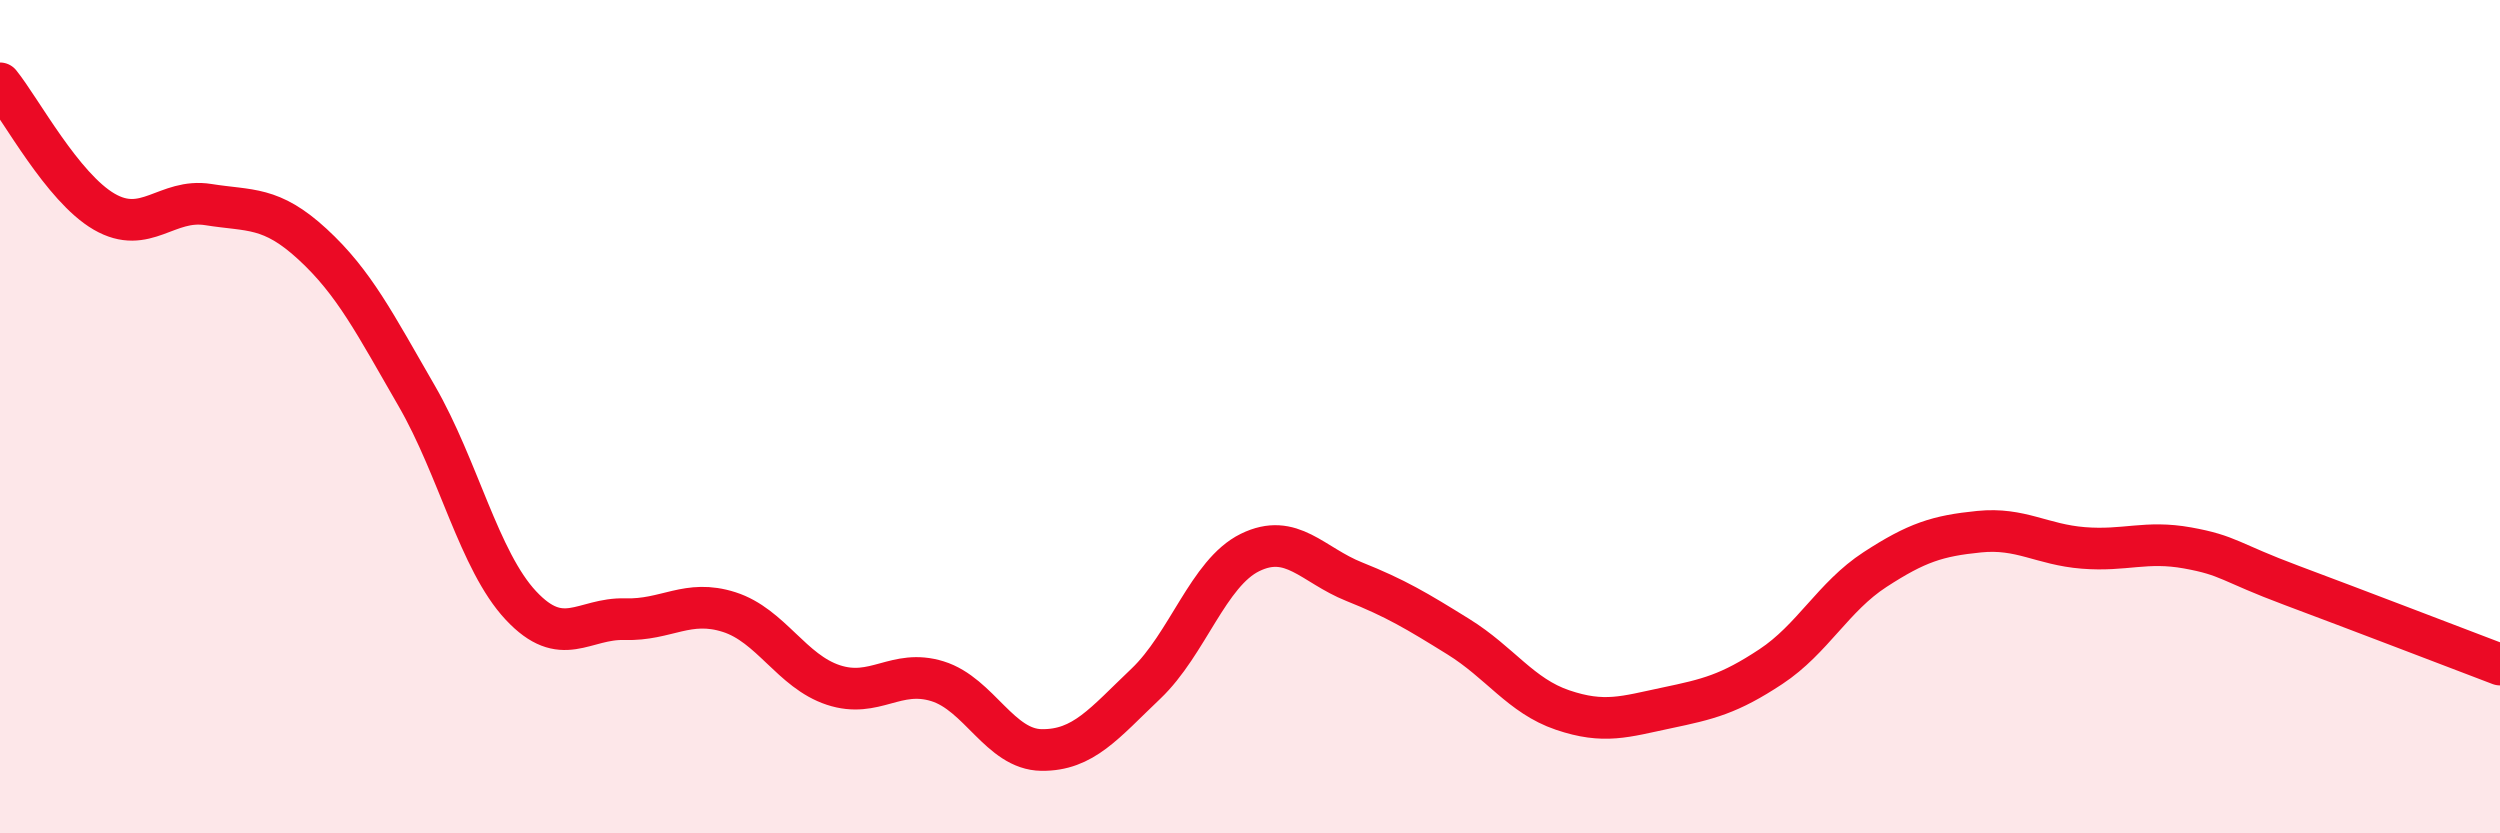
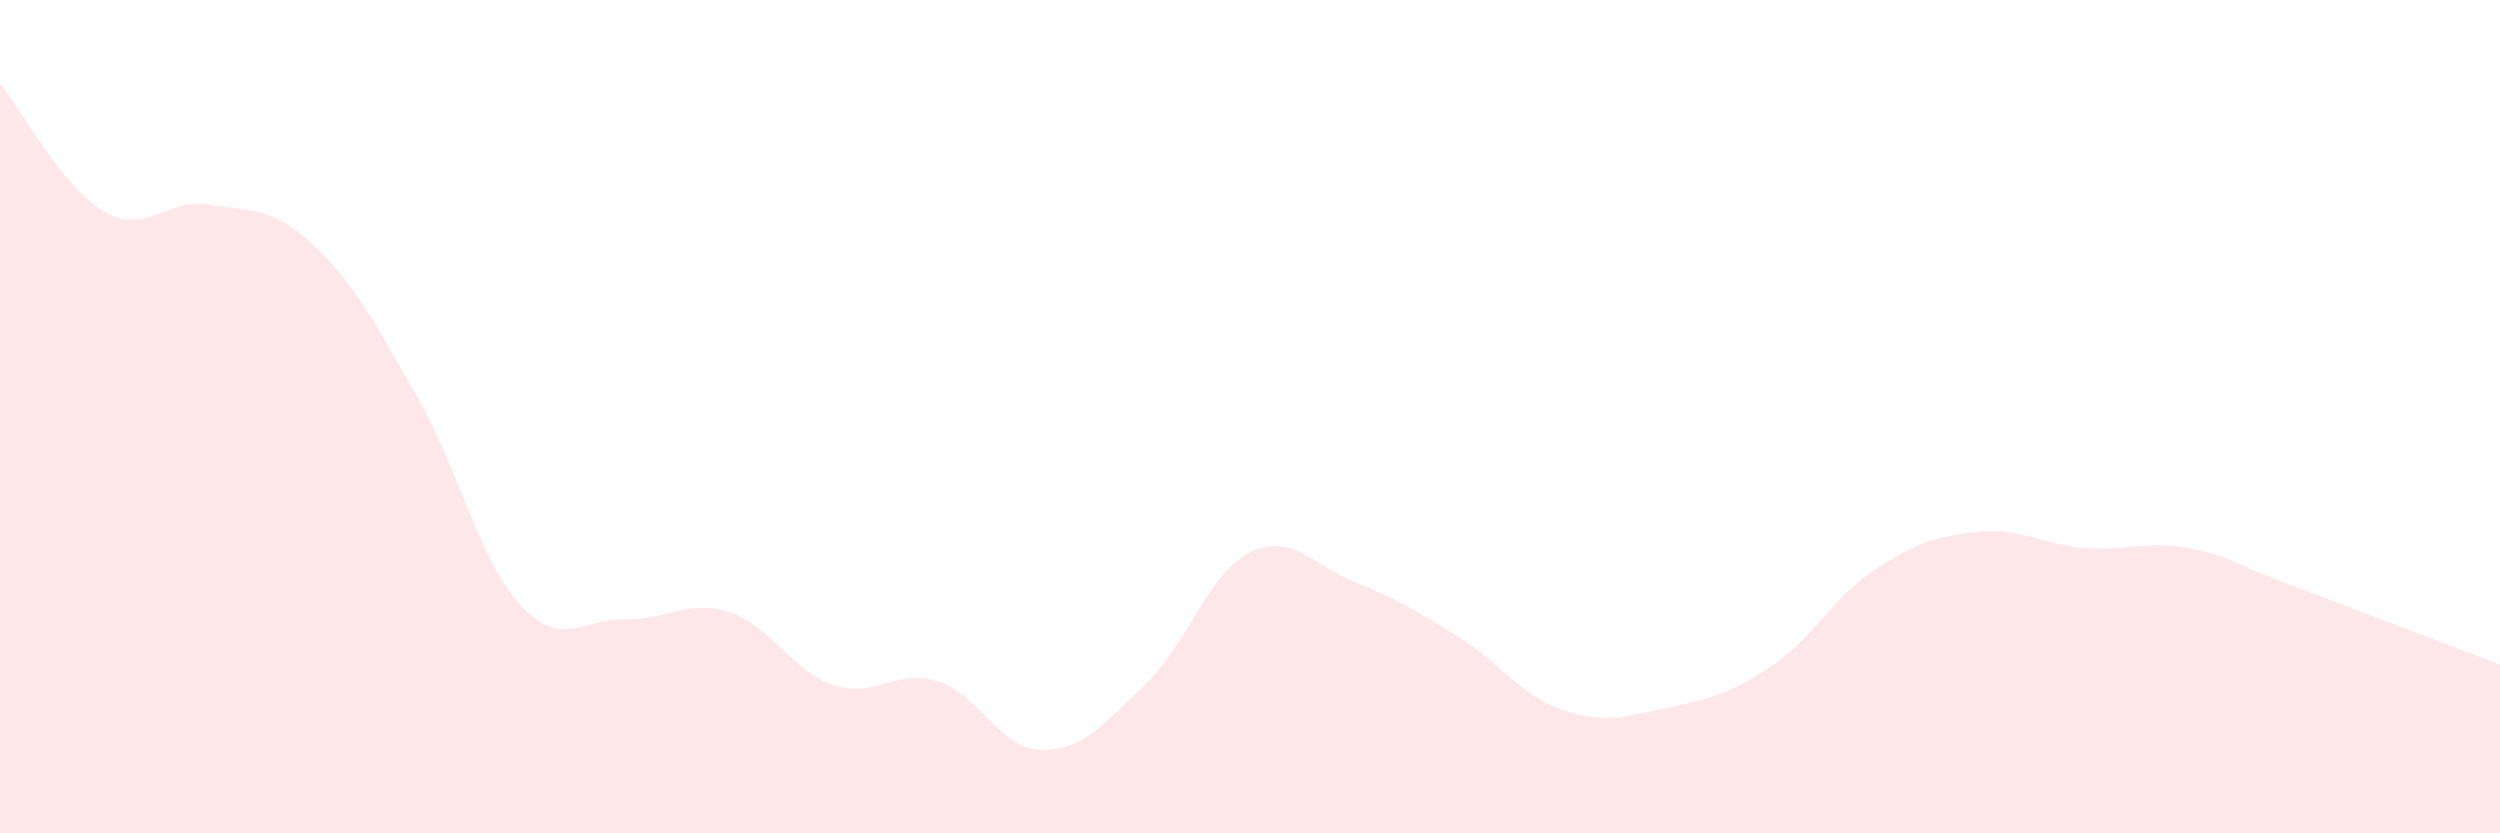
<svg xmlns="http://www.w3.org/2000/svg" width="60" height="20" viewBox="0 0 60 20">
  <path d="M 0,2 C 0.5,2.62 1.5,4.5 2.5,5.08 C 3.5,5.66 4,4.75 5,4.91 C 6,5.07 6.5,4.94 7.5,5.86 C 8.5,6.78 9,7.77 10,9.5 C 11,11.23 11.5,13.46 12.5,14.53 C 13.5,15.6 14,14.83 15,14.86 C 16,14.89 16.5,14.37 17.5,14.69 C 18.5,15.01 19,16.11 20,16.44 C 21,16.77 21.5,16.04 22.5,16.35 C 23.5,16.66 24,17.99 25,18 C 26,18.01 26.5,17.36 27.5,16.41 C 28.5,15.46 29,13.75 30,13.26 C 31,12.77 31.5,13.56 32.5,13.96 C 33.5,14.36 34,14.66 35,15.28 C 36,15.9 36.5,16.7 37.5,17.04 C 38.5,17.38 39,17.2 40,16.99 C 41,16.78 41.5,16.66 42.5,16 C 43.5,15.34 44,14.32 45,13.67 C 46,13.02 46.5,12.86 47.5,12.76 C 48.5,12.66 49,13.07 50,13.15 C 51,13.23 51.5,12.97 52.5,13.15 C 53.5,13.33 53.5,13.49 55,14.05 C 56.5,14.61 59,15.57 60,15.95L60 20L0 20Z" fill="#EB0A25" opacity="0.1" stroke-linecap="round" stroke-linejoin="round" />
-   <path d="M 0,2 C 0.5,2.62 1.5,4.5 2.5,5.08 C 3.5,5.66 4,4.75 5,4.91 C 6,5.07 6.5,4.94 7.5,5.86 C 8.5,6.78 9,7.77 10,9.5 C 11,11.23 11.5,13.46 12.5,14.53 C 13.5,15.6 14,14.83 15,14.86 C 16,14.89 16.5,14.37 17.5,14.69 C 18.5,15.01 19,16.11 20,16.44 C 21,16.77 21.5,16.04 22.5,16.35 C 23.5,16.66 24,17.99 25,18 C 26,18.01 26.5,17.36 27.5,16.41 C 28.5,15.46 29,13.75 30,13.26 C 31,12.77 31.5,13.56 32.5,13.96 C 33.5,14.36 34,14.66 35,15.28 C 36,15.9 36.5,16.7 37.5,17.04 C 38.5,17.38 39,17.2 40,16.99 C 41,16.78 41.5,16.66 42.5,16 C 43.5,15.34 44,14.32 45,13.67 C 46,13.02 46.5,12.86 47.5,12.76 C 48.5,12.66 49,13.07 50,13.15 C 51,13.23 51.5,12.97 52.5,13.15 C 53.5,13.33 53.5,13.49 55,14.05 C 56.5,14.61 59,15.57 60,15.95" stroke="#EB0A25" stroke-width="1" fill="none" stroke-linecap="round" stroke-linejoin="round" />
</svg>